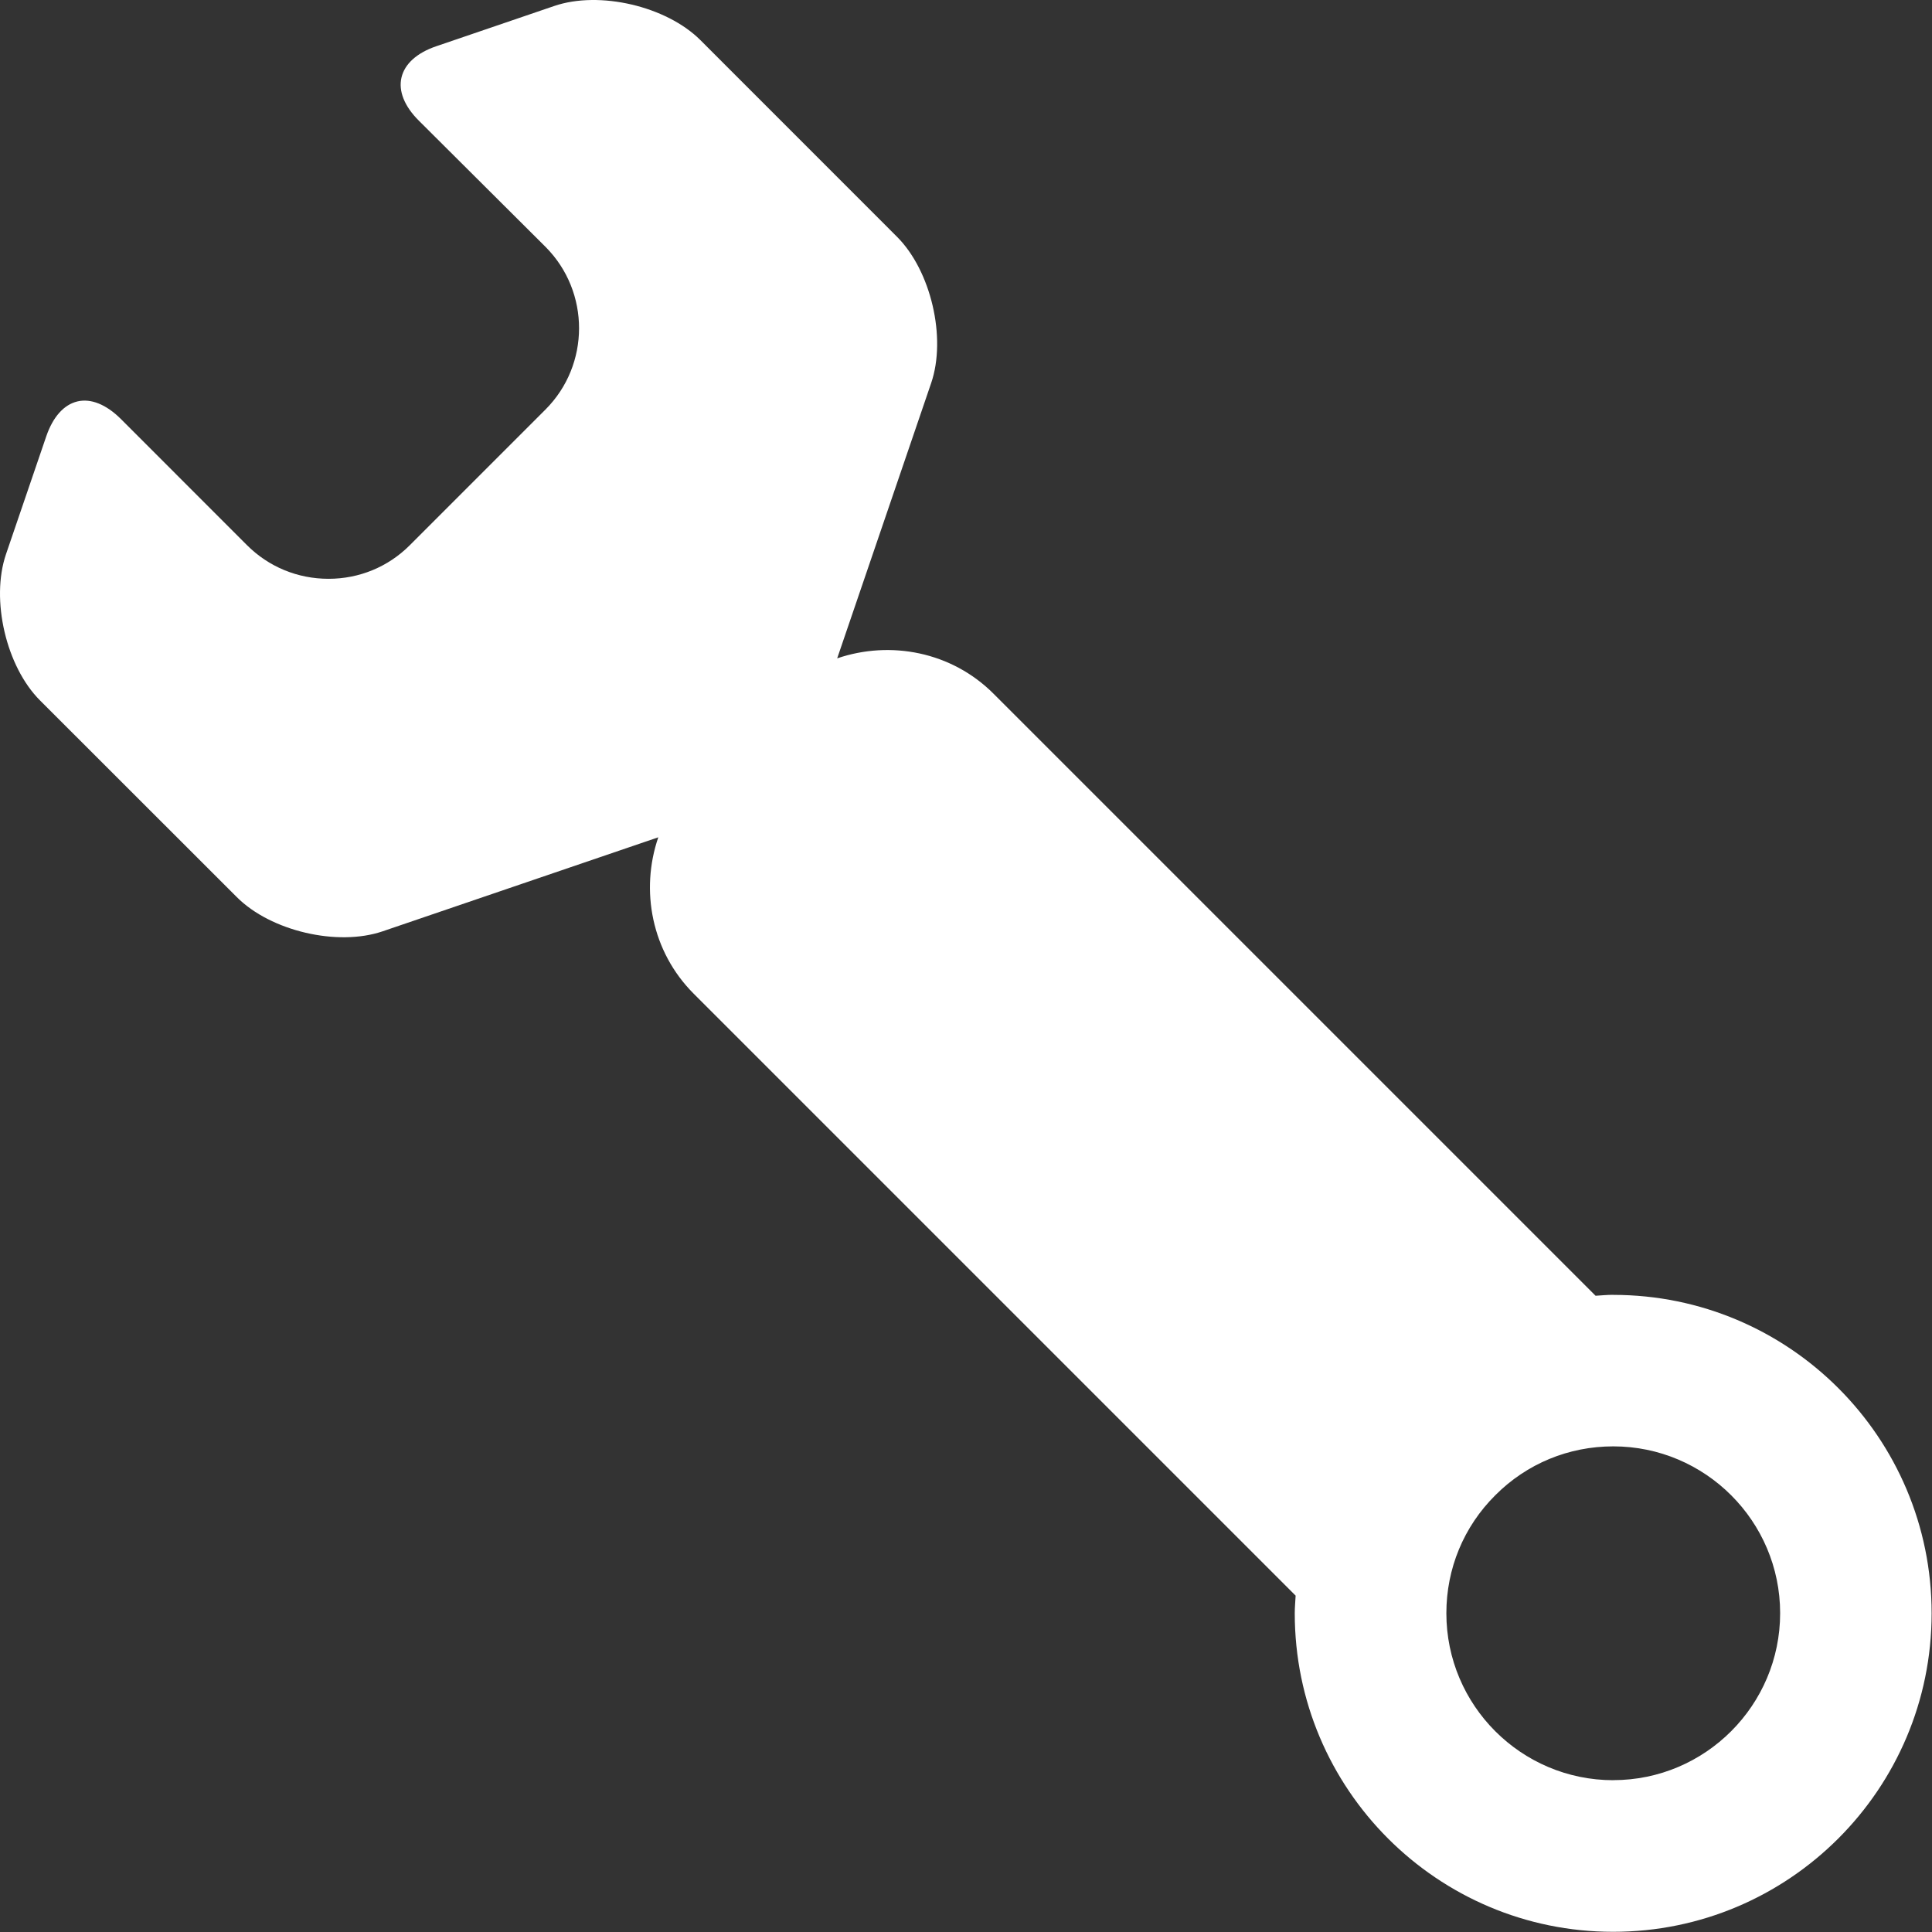
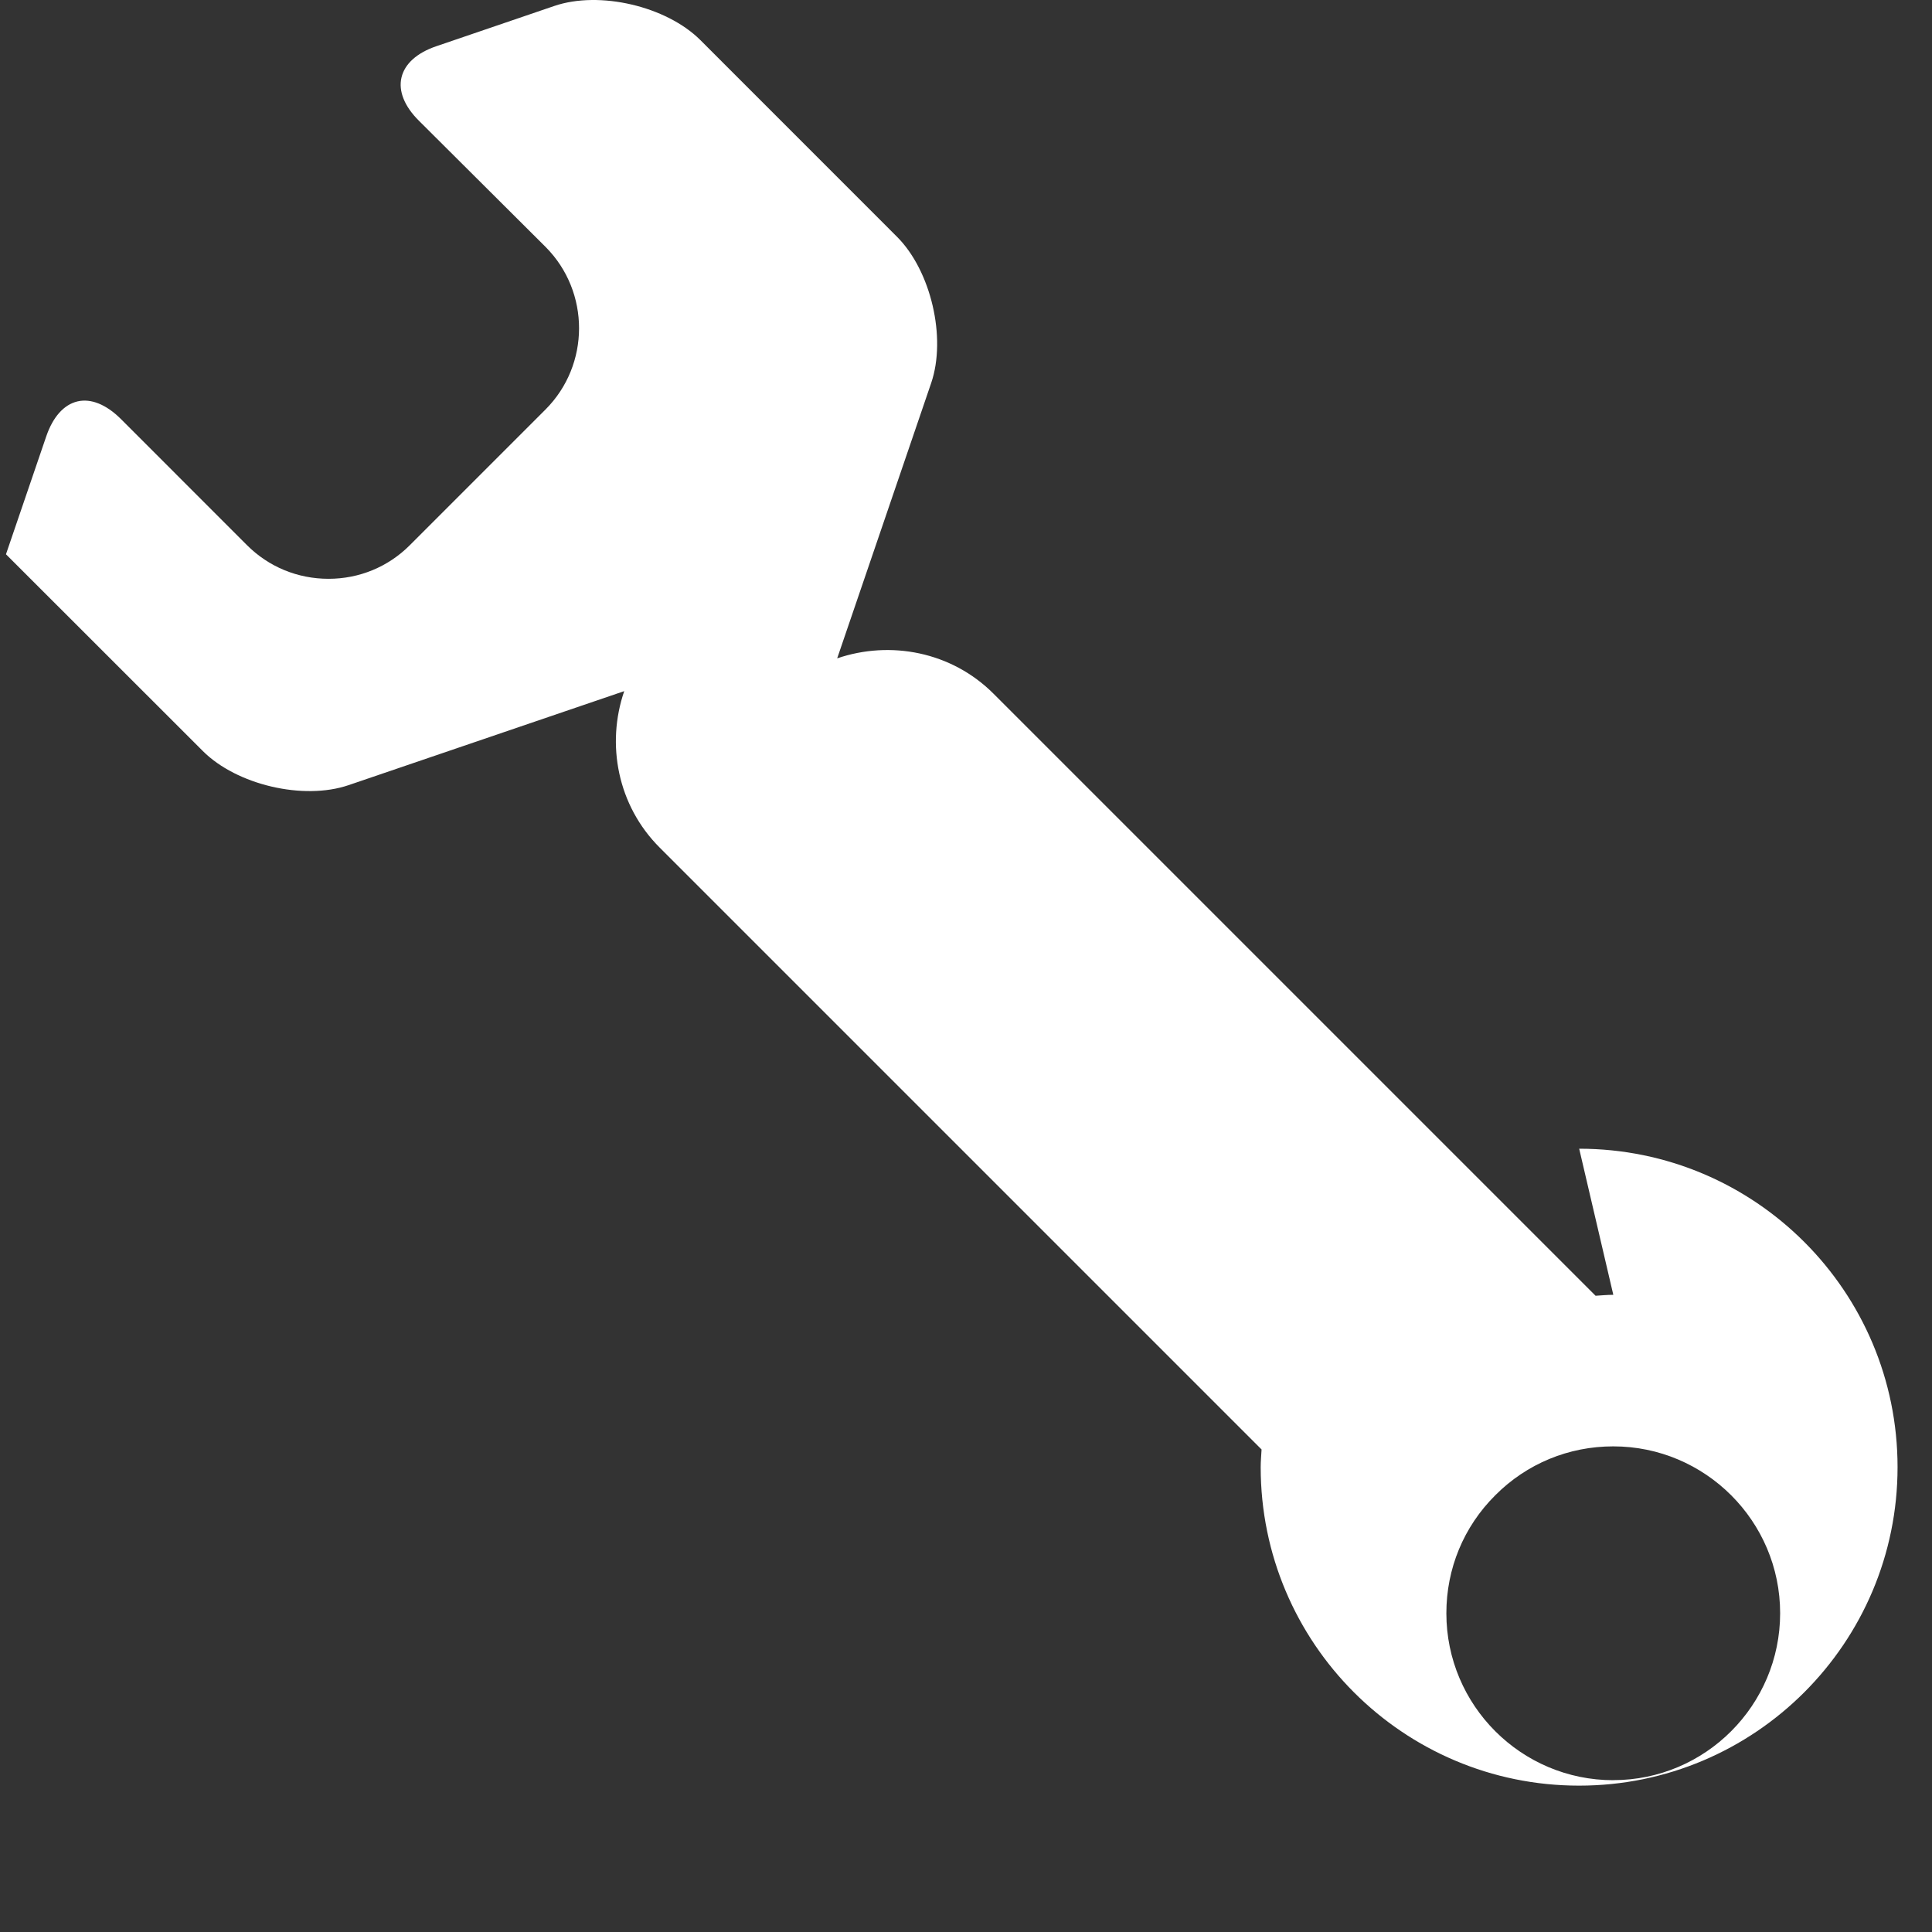
<svg xmlns="http://www.w3.org/2000/svg" xmlns:xlink="http://www.w3.org/1999/xlink" id="Layer_2" viewBox="0 0 31.025 31.026">
  <rect x="0" y="0" width="31.025" height="31.026" fill="#333333" stroke="none" />
  <defs>
    <style>.cls-1{fill:#fff;}</style>
    <symbol id="Tools_-_Grey" viewBox="0 0 33 33.001">
-       <path class="cls-1" d="M27.561,22.12h-.002c-.102,0-.2,.01-.301,.016l-10.283-10.283c-.719-.721-1.766-.916-2.673-.606l1.606-4.704c.264-.774-.004-1.917-.582-2.496L11.965,.685c-.58-.579-1.723-.847-2.496-.583l-2.016,.688c-.33,.112-.539,.301-.594,.533-.055,.231,.049,.493,.297,.739l2.166,2.158c.762,.767,.76,2.013-.004,2.777l-2.32,2.32c-.369,.368-.861,.571-1.385,.571-.529,0-1.023-.204-1.395-.576l-2.156-2.157c-.248-.246-.51-.352-.74-.297-.231,.055-.418,.265-.531,.594L.102,9.469c-.264,.777,.004,1.92,.582,2.497l3.363,3.361c.578,.579,1.719,.846,2.49,.583l4.709-1.606c-.311,.906-.115,1.953,.606,2.673l10.282,10.282c-.005,.101-.015,.199-.015,.302,0,3.004,2.436,5.441,5.439,5.441s5.441-2.437,5.441-5.441-2.436-5.44-5.439-5.44Zm0,8.292c-1.574,0-2.852-1.279-2.852-2.852,0-.762,.295-1.478,.836-2.016,.537-.539,1.252-.835,2.016-.835,1.57,0,2.85,1.278,2.85,2.85s-1.279,2.852-2.85,2.852Z" />
+       <path class="cls-1" d="M27.561,22.12h-.002c-.102,0-.2,.01-.301,.016l-10.283-10.283c-.719-.721-1.766-.916-2.673-.606l1.606-4.704c.264-.774-.004-1.917-.582-2.496L11.965,.685c-.58-.579-1.723-.847-2.496-.583l-2.016,.688c-.33,.112-.539,.301-.594,.533-.055,.231,.049,.493,.297,.739l2.166,2.158c.762,.767,.76,2.013-.004,2.777l-2.32,2.32c-.369,.368-.861,.571-1.385,.571-.529,0-1.023-.204-1.395-.576l-2.156-2.157c-.248-.246-.51-.352-.74-.297-.231,.055-.418,.265-.531,.594L.102,9.469l3.363,3.361c.578,.579,1.719,.846,2.49,.583l4.709-1.606c-.311,.906-.115,1.953,.606,2.673l10.282,10.282c-.005,.101-.015,.199-.015,.302,0,3.004,2.436,5.441,5.439,5.441s5.441-2.437,5.441-5.441-2.436-5.44-5.439-5.44Zm0,8.292c-1.574,0-2.852-1.279-2.852-2.852,0-.762,.295-1.478,.836-2.016,.537-.539,1.252-.835,2.016-.835,1.57,0,2.85,1.278,2.85,2.85s-1.279,2.852-2.85,2.852Z" />
    </symbol>
  </defs>
  <g id="Layer_1-2">
    <use width="33" height="33.001" transform="scale(.94)" xlink:href="#Tools_-_Grey" />
  </g>
</svg>